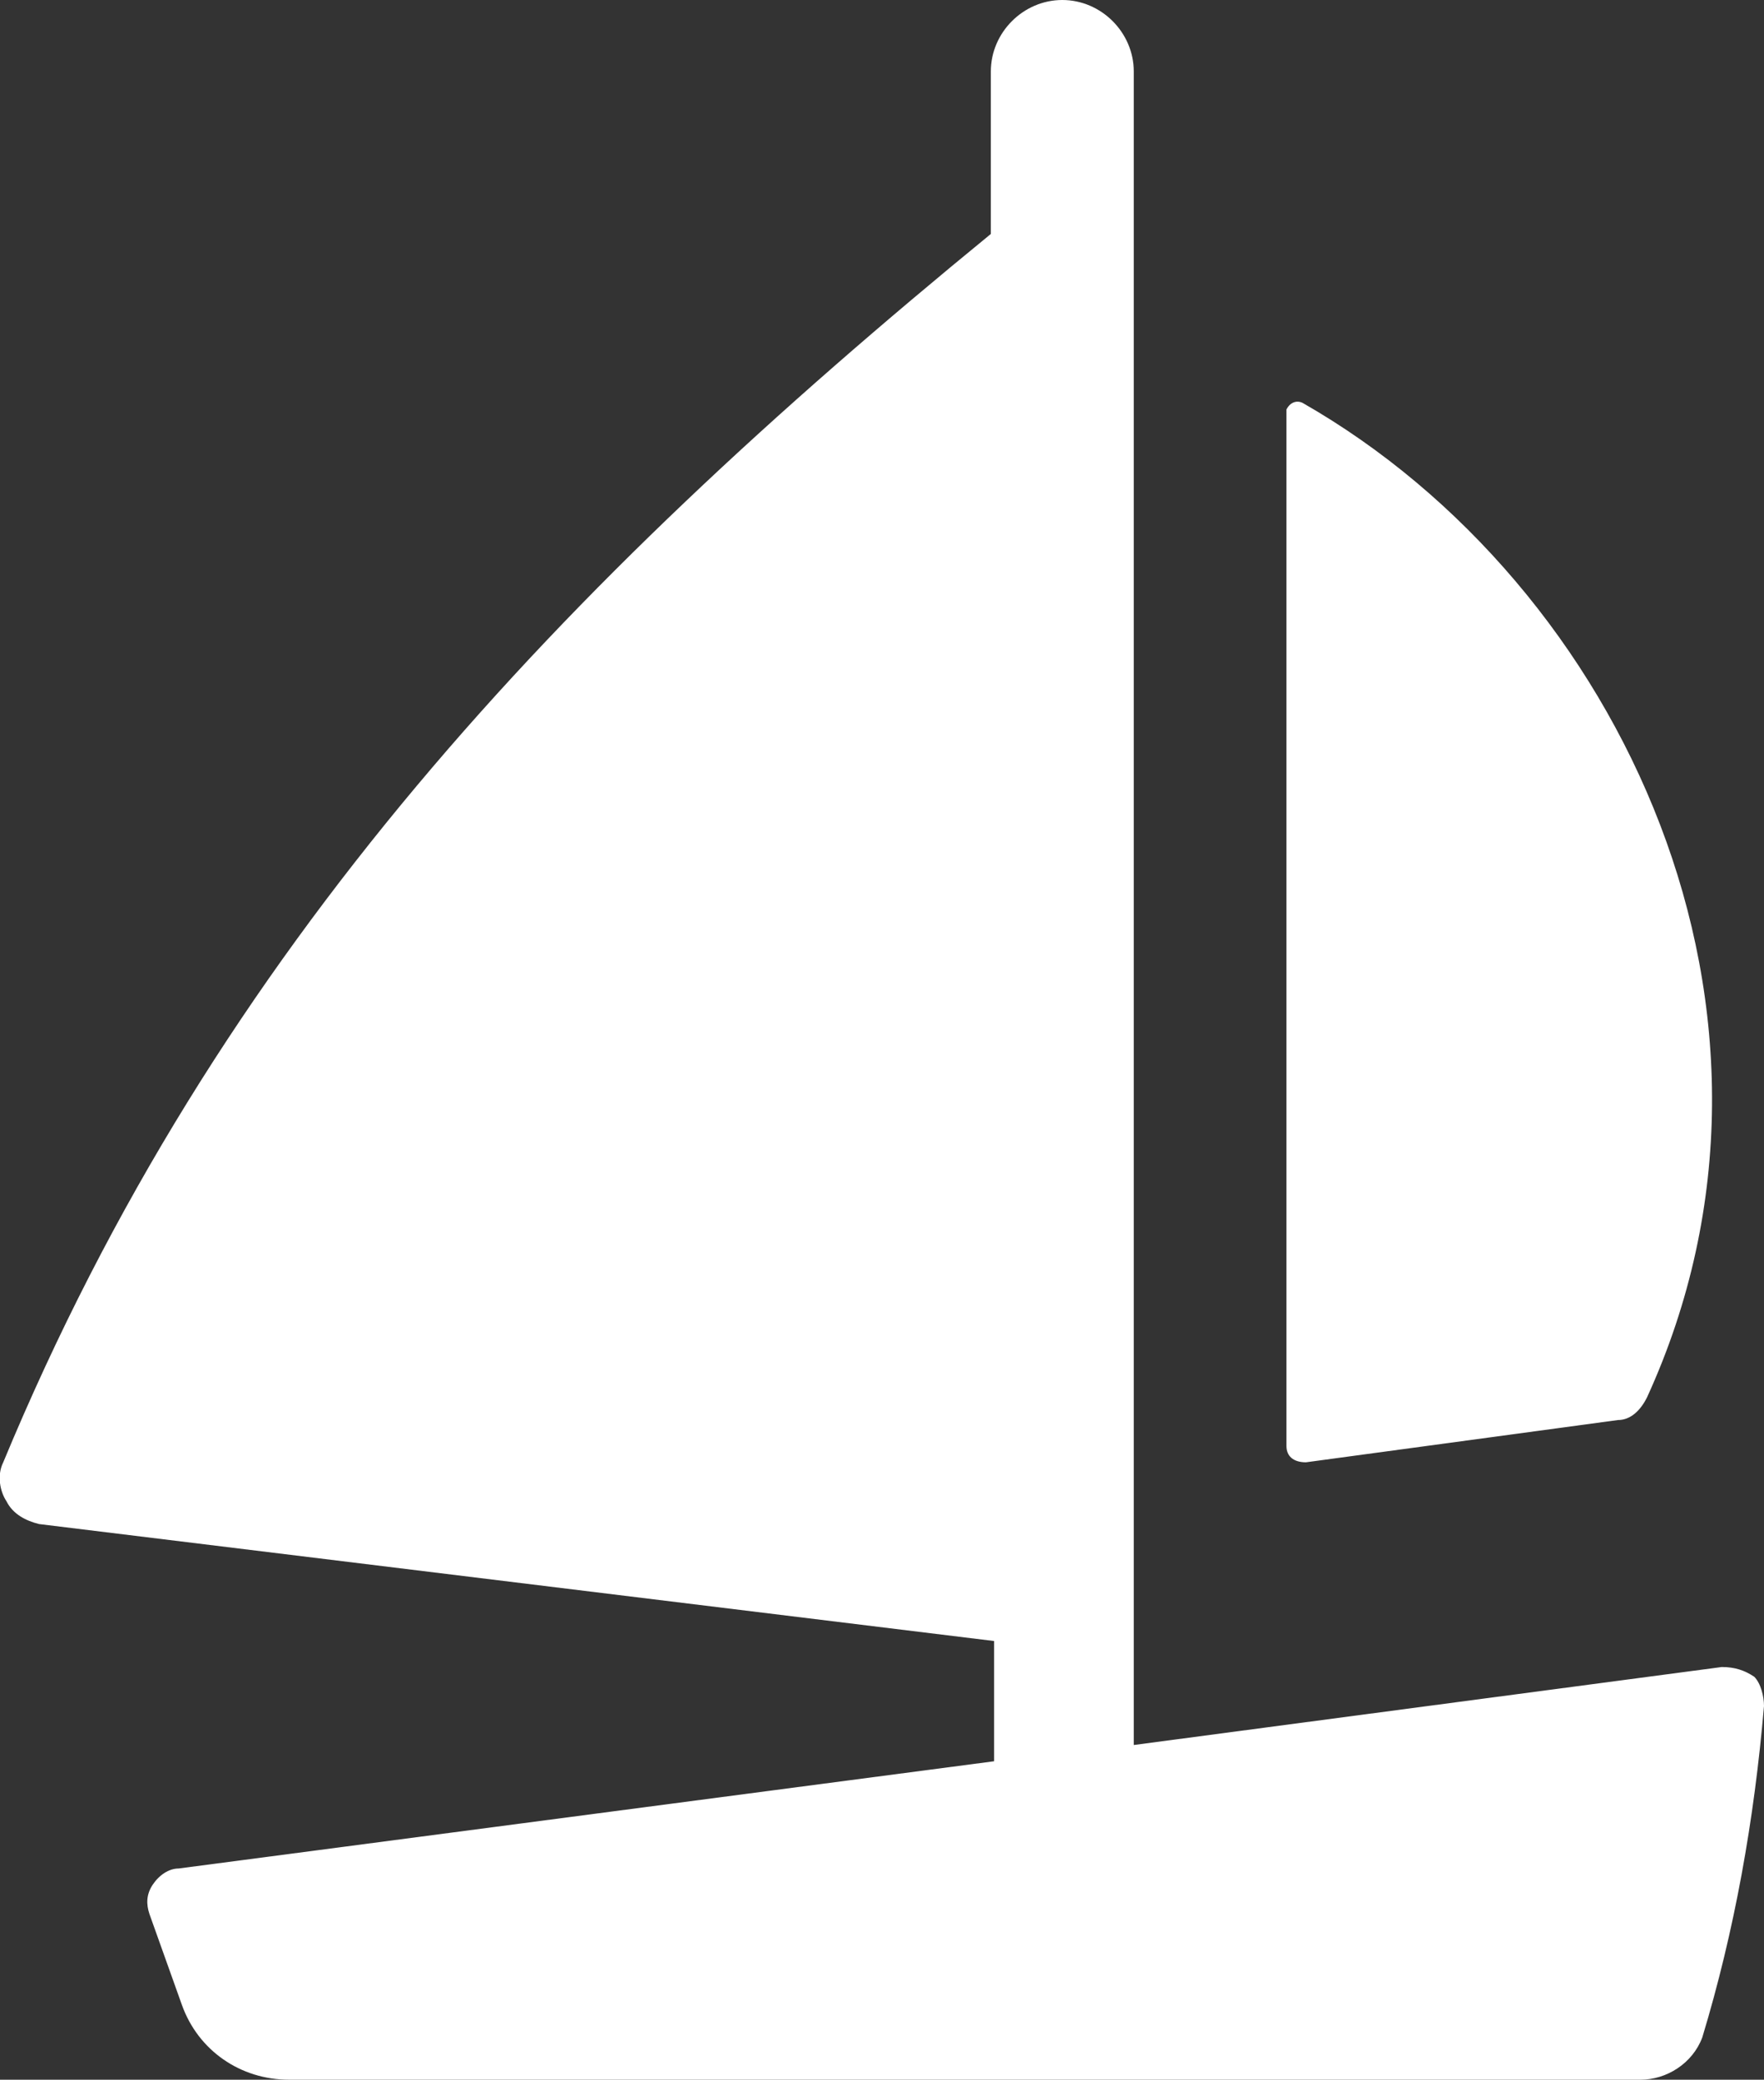
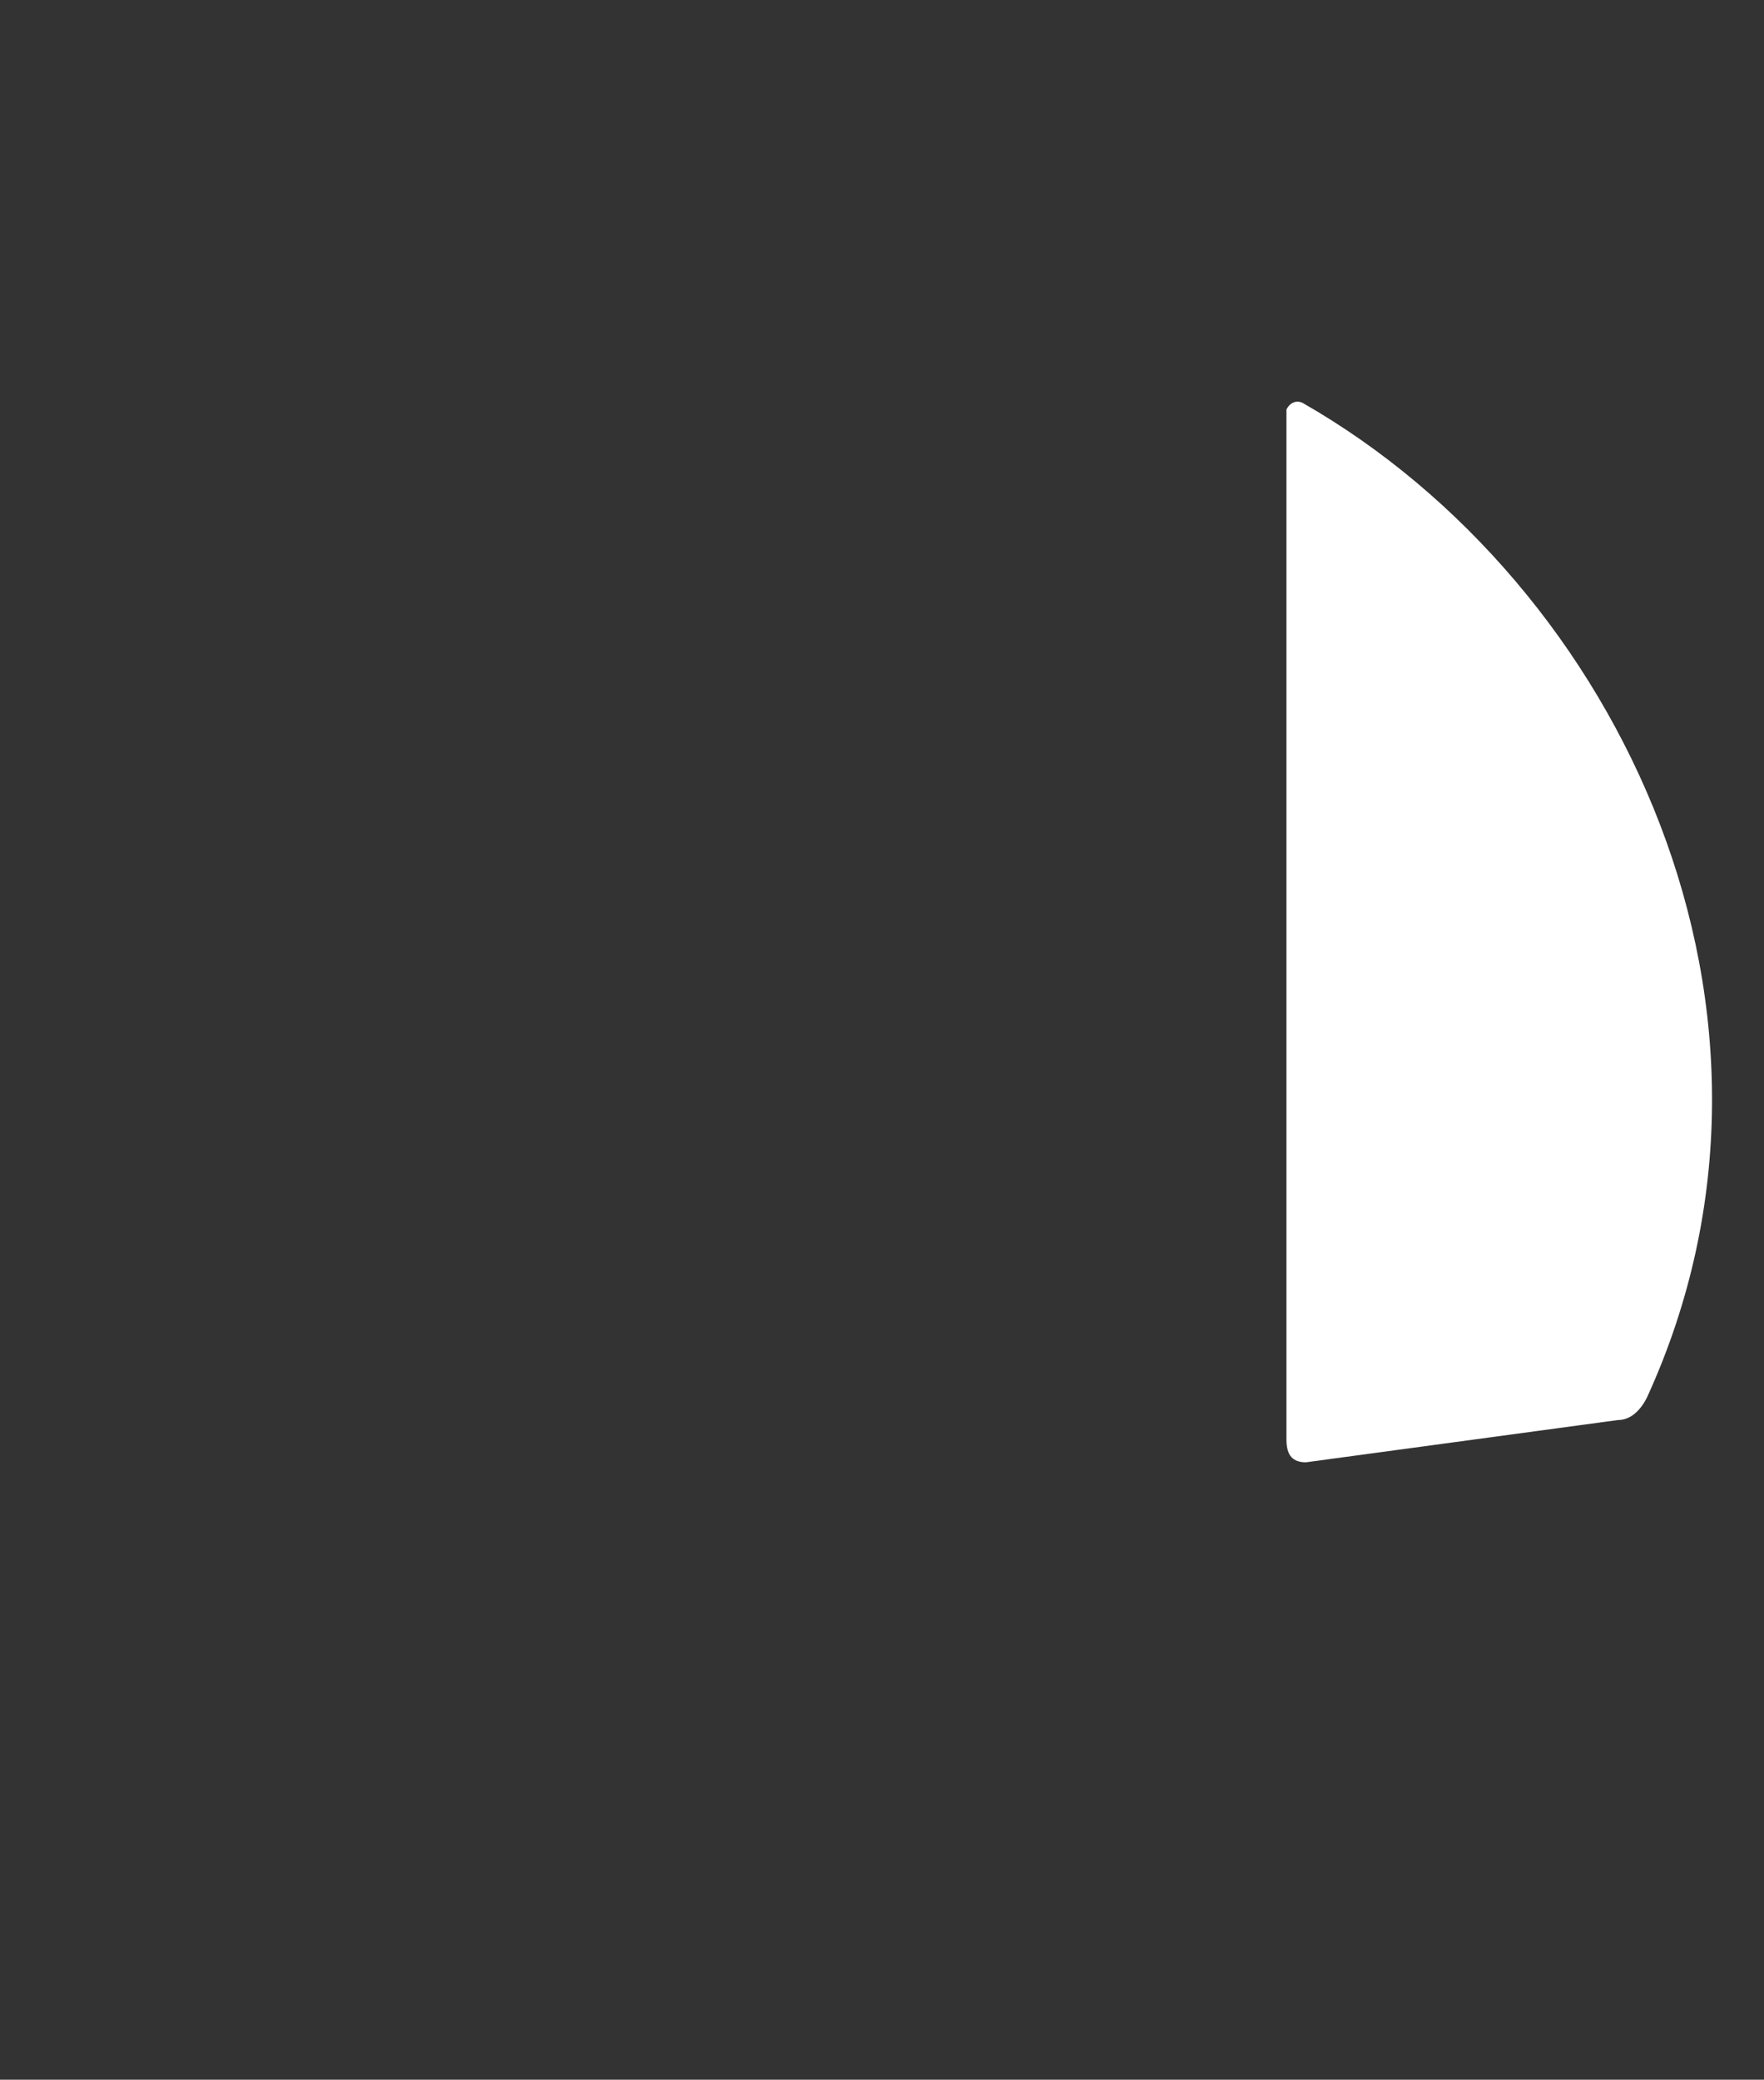
<svg xmlns="http://www.w3.org/2000/svg" version="1.1" id="Layer_1" x="0px" y="0px" viewBox="0 0 54.3 64" style="enable-background:new 0 0 54.3 64;" xml:space="preserve">
  <rect x="0" y="0" width="54.3" height="64" fill="#333333" stroke="none" />
  <style type="text/css">.st0{fill:#FFFFFF;}</style>
-   <path class="st0" d="M53,51.3l-18.1,2.4V2.2c0-1.2-1-2.2-2.2-2.2c-1.2,0-2.2,1-2.2,2.2v5C17.3,18,6.7,29.1,0.1,45 c-0.2,0.4-0.1,0.9,0.1,1.2c0.2,0.4,0.6,0.6,1,0.7l29.4,3.6v3.3c0,0.1,0,0.3,0,0.4L5.5,57.5c-0.3,0-0.6,0.2-0.8,0.5 c-0.2,0.3-0.2,0.6-0.1,0.9l1,2.8C6.1,63.1,7.4,64,8.9,64h41.6c0.8,0,1.6-0.5,1.9-1.3c1-3.3,1.6-6.7,1.9-10.2c0-0.3-0.1-0.7-0.3-0.9 C53.7,51.4,53.4,51.3,53,51.3z" />
-   <path class="st0" d="M40.2,45l9.6-1.3c0.4,0,0.7-0.3,0.9-0.7c5.4-11.8-0.8-25-10.6-30.6c-0.2-0.1-0.4,0-0.5,0.2c0,0.1,0,0.1,0,0.2 v31.7C39.6,44.8,39.8,45,40.2,45C40.1,45,40.2,45,40.2,45z" />
+   <path class="st0" d="M40.2,45l9.6-1.3c0.4,0,0.7-0.3,0.9-0.7c5.4-11.8-0.8-25-10.6-30.6c-0.2-0.1-0.4,0-0.5,0.2v31.7C39.6,44.8,39.8,45,40.2,45C40.1,45,40.2,45,40.2,45z" />
</svg>